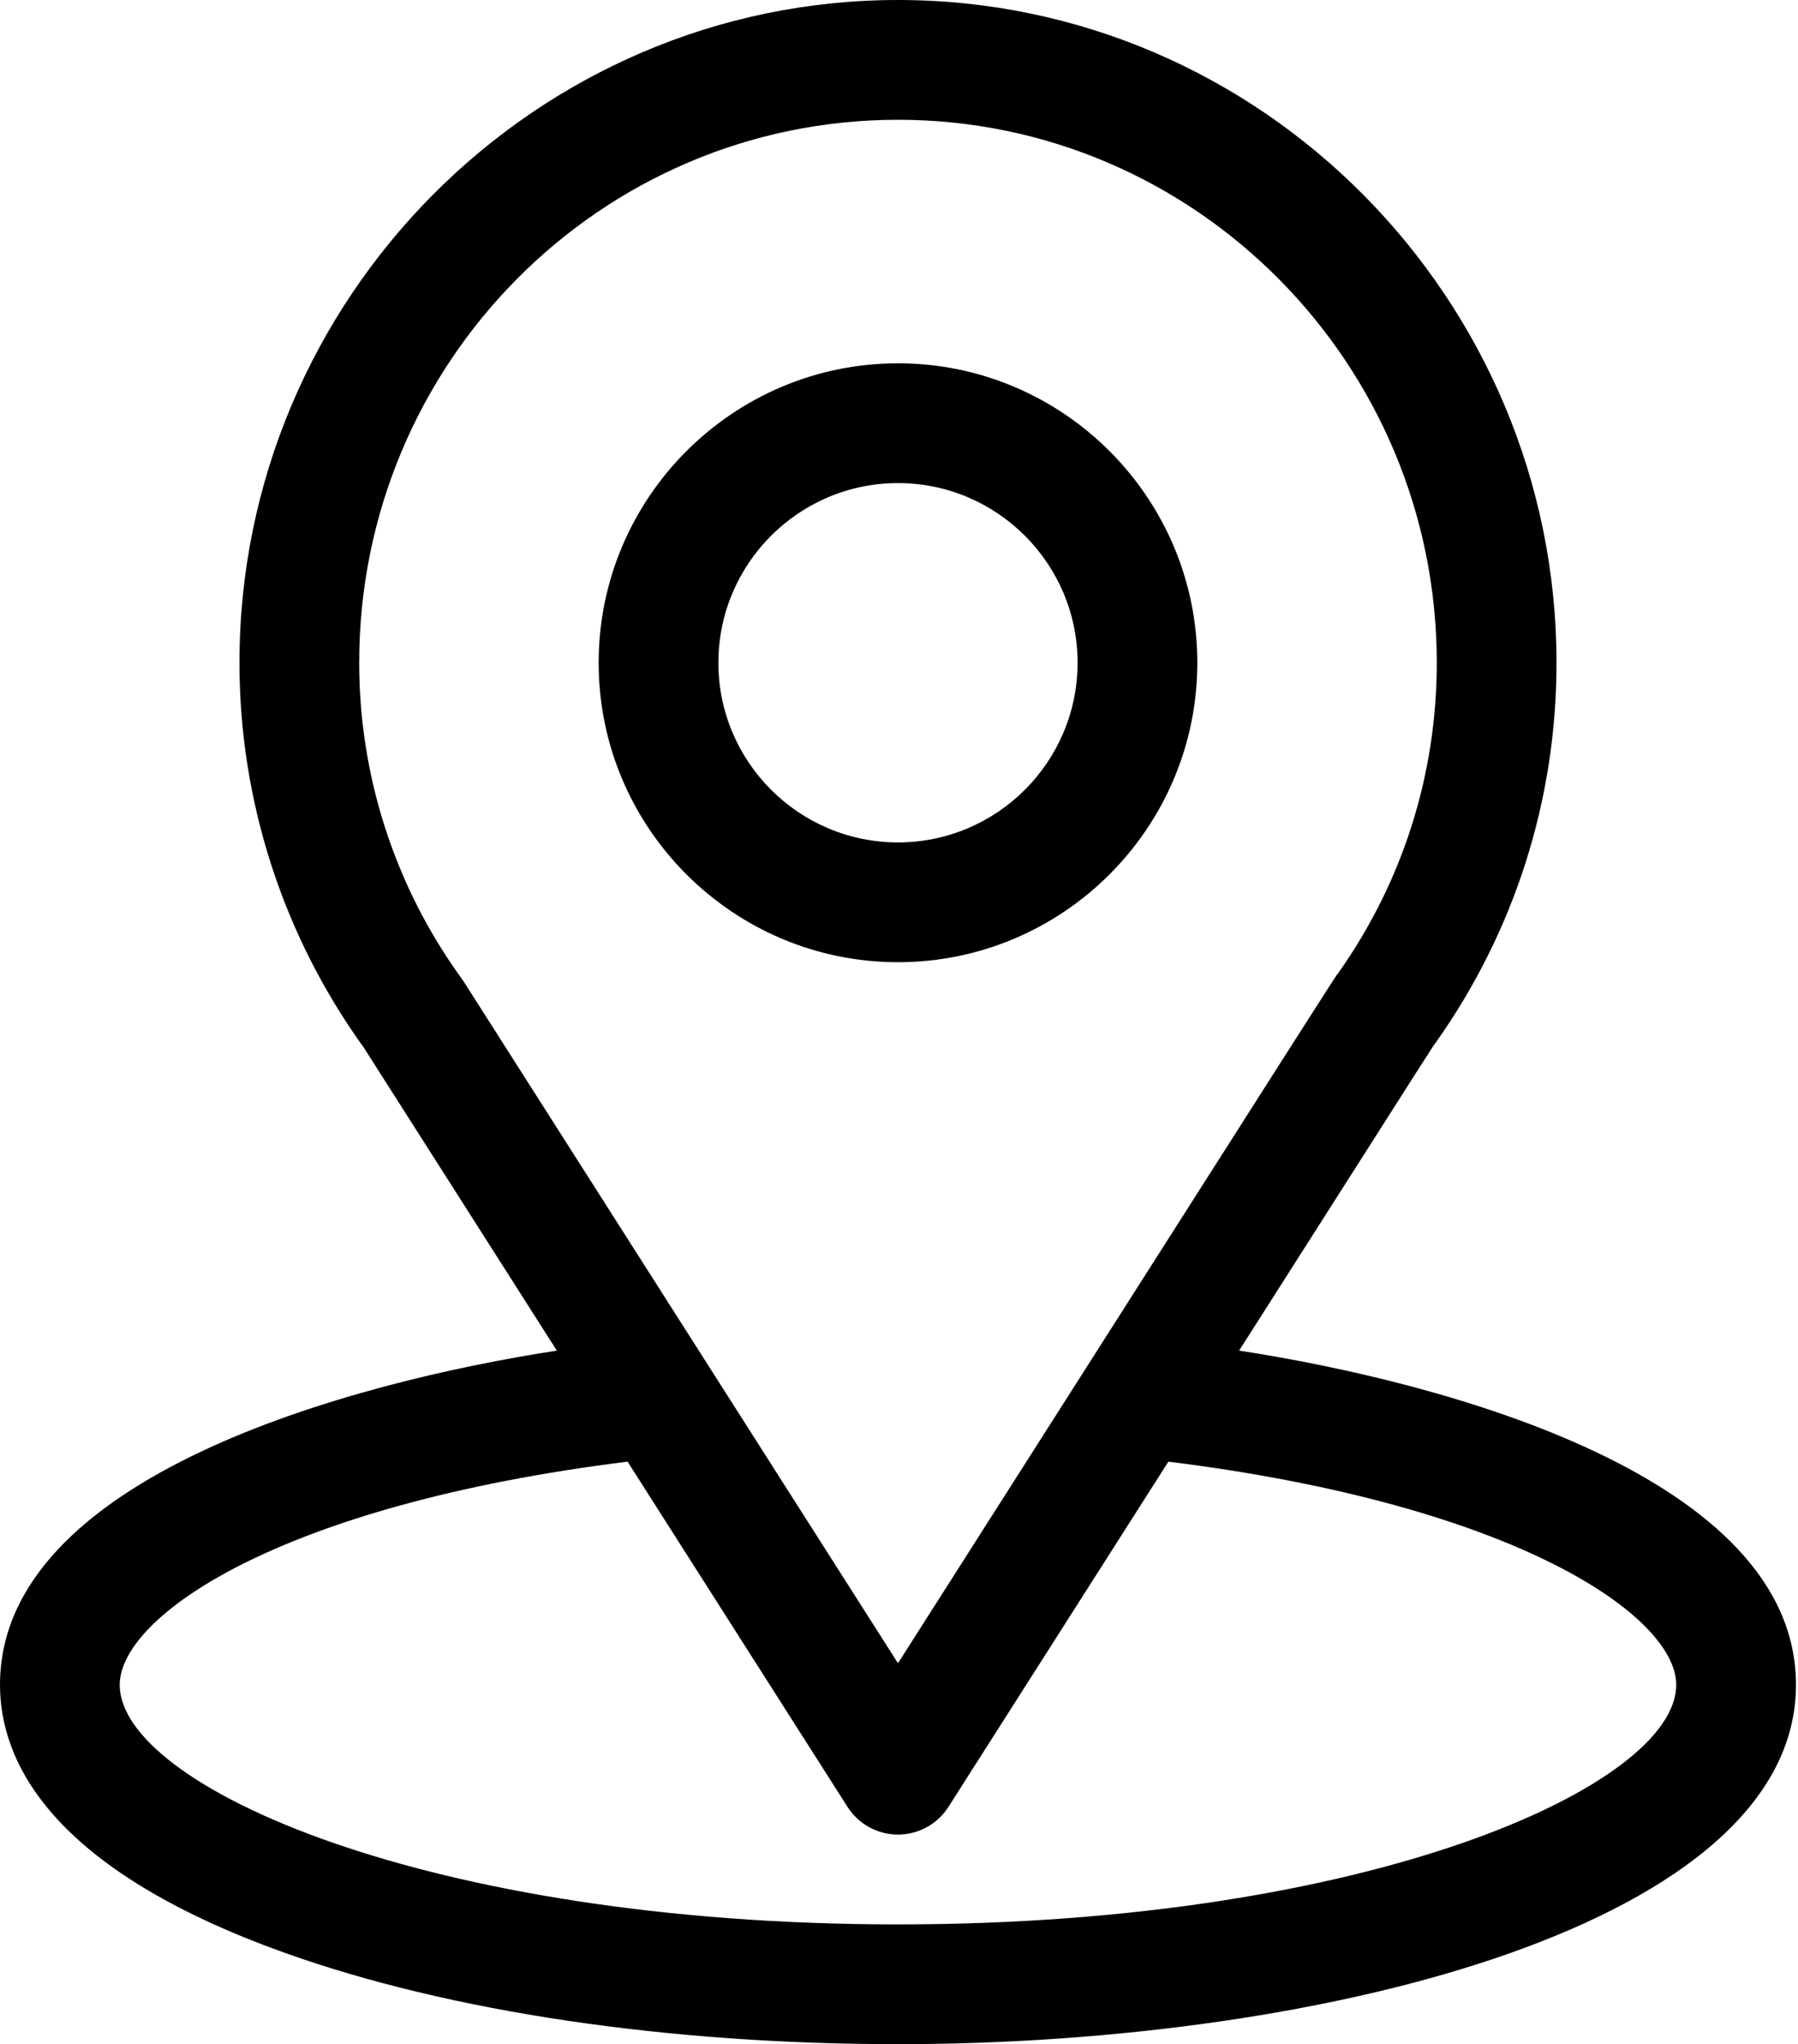
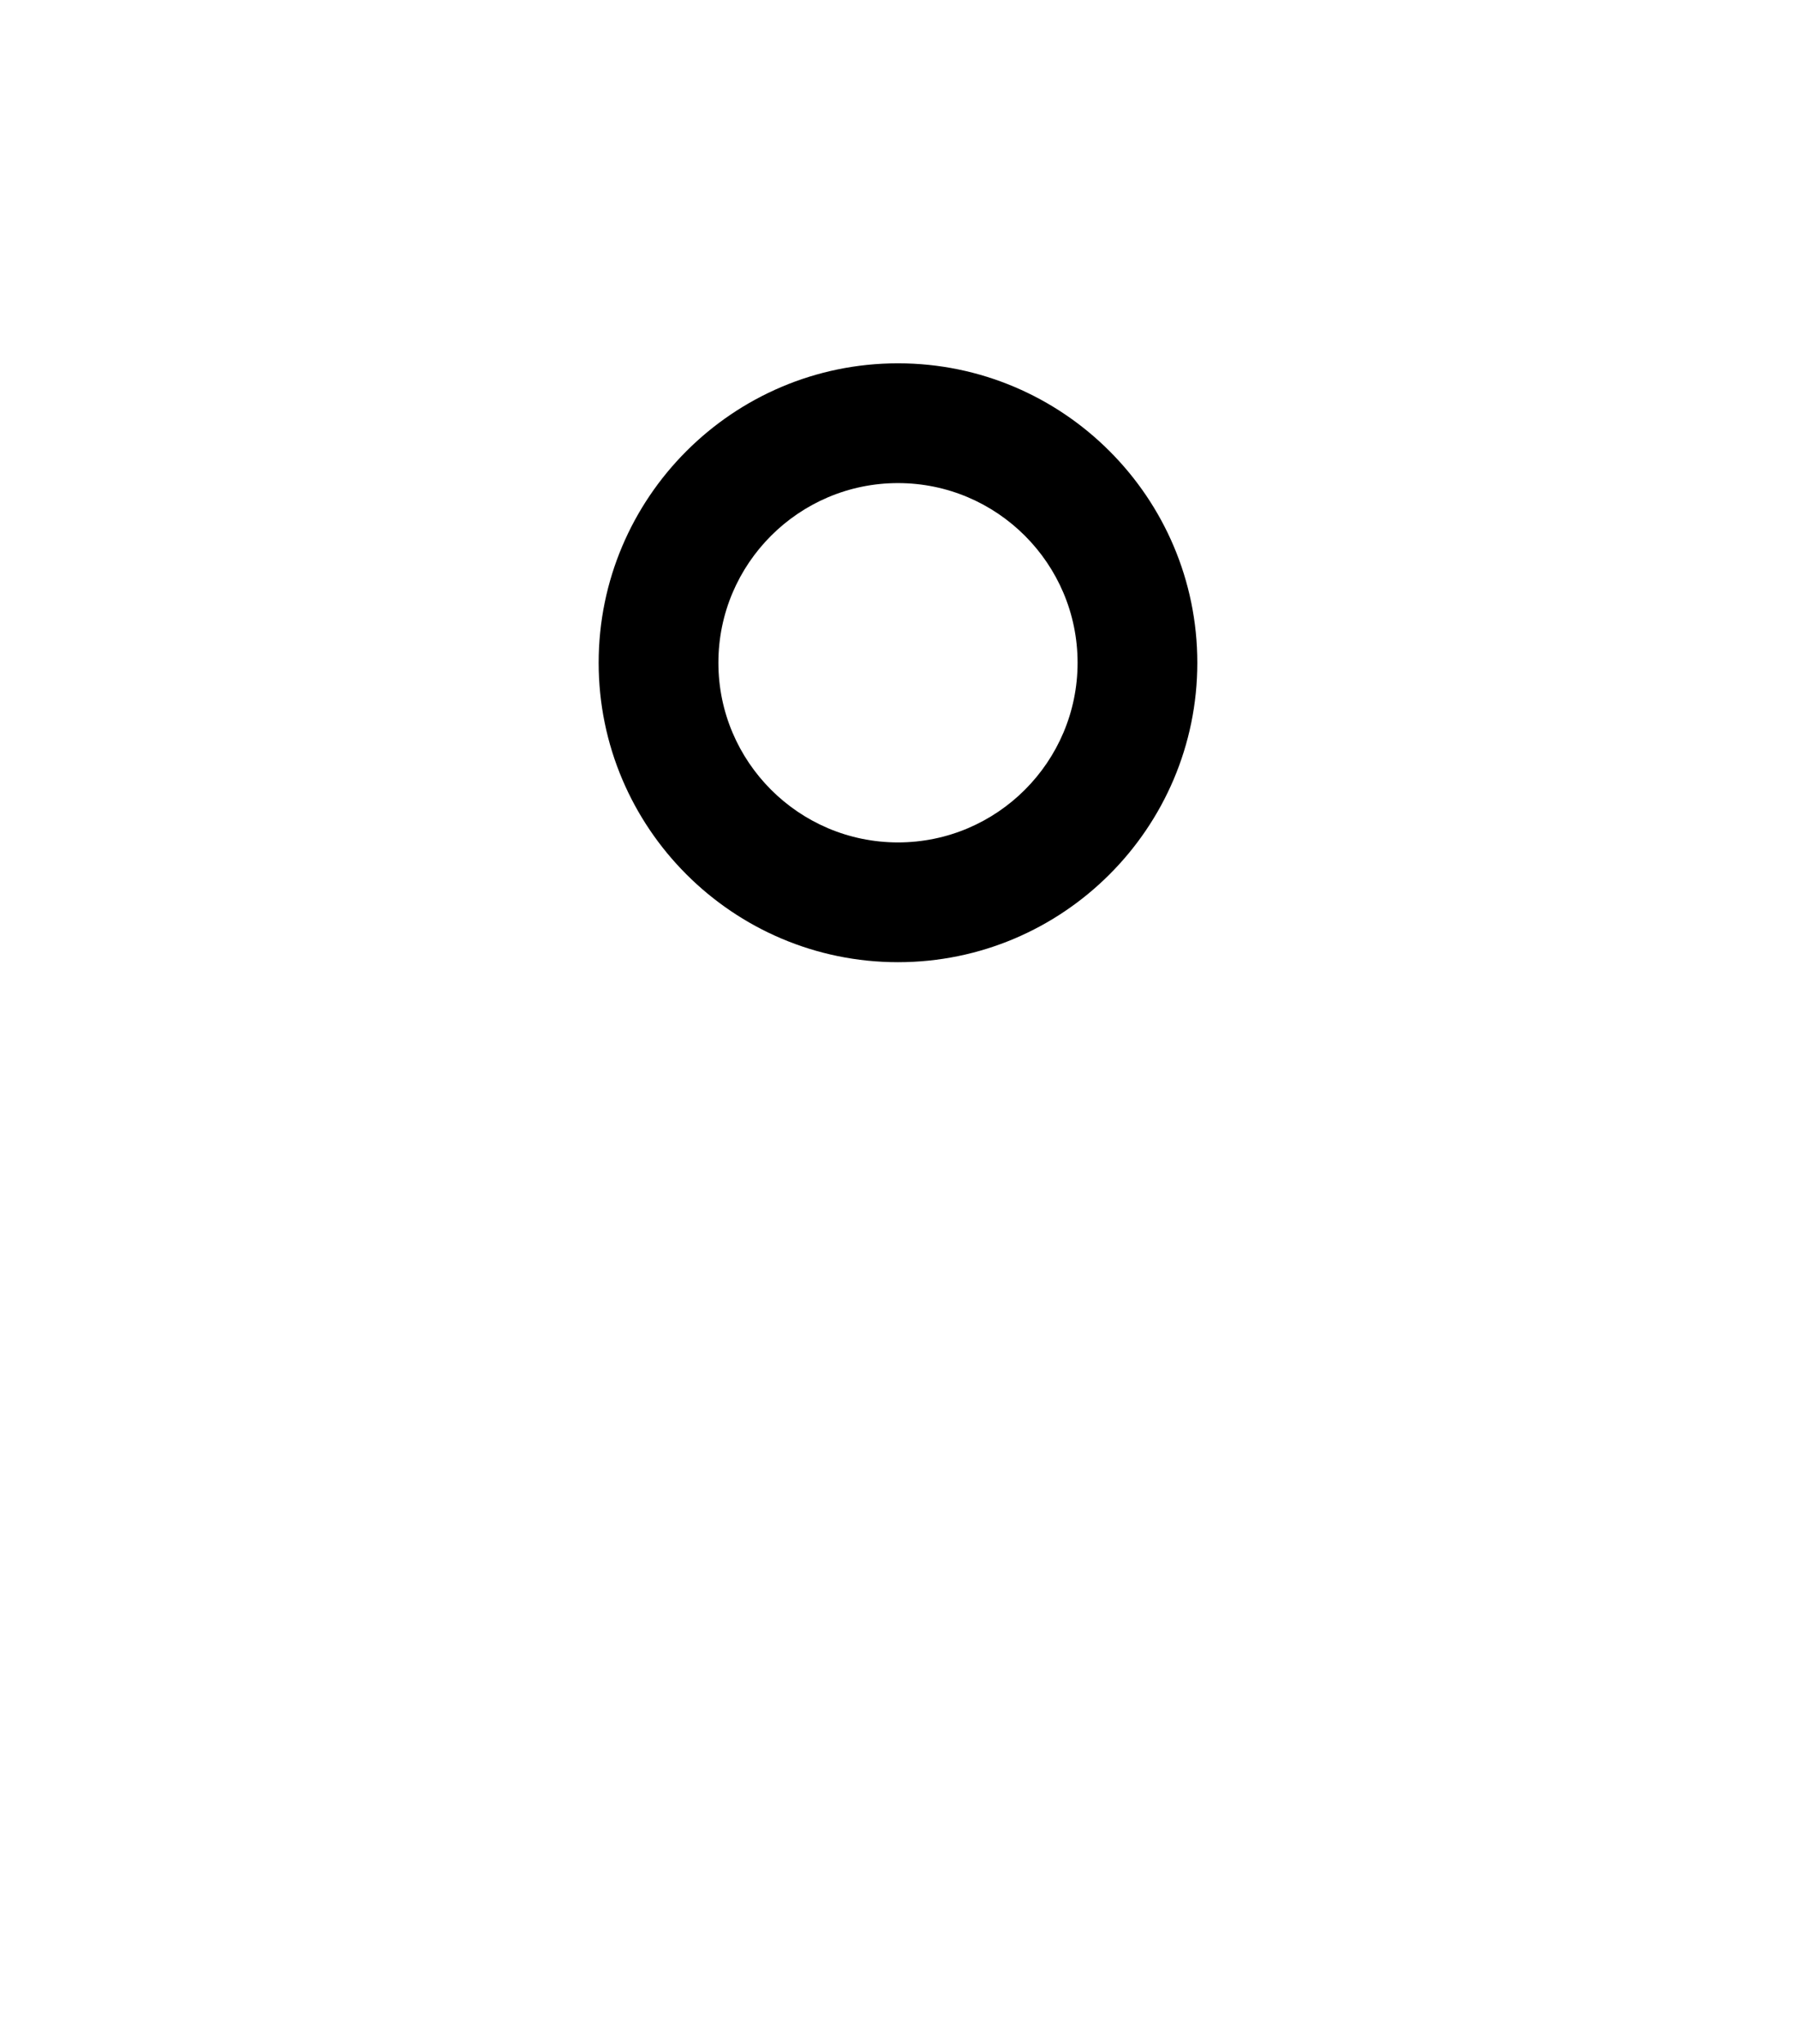
<svg xmlns="http://www.w3.org/2000/svg" width="696" height="791" viewBox="0 0 696 791" fill="none">
-   <path d="M479.661 522.624C563.833 390.544 553.252 407.022 555.677 403.578C586.323 360.355 602.52 309.482 602.52 256.457C602.52 115.838 488.41 0 347.607 0C207.264 0 92.695 115.61 92.695 256.457C92.695 309.448 109.232 361.652 140.881 405.459L215.551 522.625C135.717 534.894 0 571.454 0 651.957C0 681.303 19.154 723.124 110.403 755.712C174.119 778.468 258.359 791 347.607 791C514.498 791 695.215 743.923 695.215 651.957C695.215 571.44 559.657 534.918 479.661 522.624ZM179.596 379.966C179.341 379.568 179.075 379.177 178.797 378.795C152.461 342.563 139.043 299.624 139.043 256.457C139.043 140.56 232.366 46.348 347.607 46.348C462.61 46.348 556.172 140.602 556.172 256.457C556.172 299.693 543.008 341.176 518.096 376.453C515.863 379.397 527.51 361.303 347.607 643.597L179.596 379.966ZM347.607 744.652C165.316 744.652 46.348 691.07 46.348 651.957C46.348 625.669 107.477 582.443 242.936 565.594L328.064 699.173C330.158 702.459 333.046 705.164 336.461 707.037C339.877 708.911 343.71 709.894 347.606 709.894C351.502 709.894 355.335 708.911 358.75 707.037C362.166 705.164 365.054 702.459 367.148 699.173L452.274 565.594C587.736 582.443 648.867 625.669 648.867 651.957C648.867 690.738 530.97 744.652 347.607 744.652Z" fill="black" />
  <path d="M347.607 140.586C283.717 140.586 231.738 192.565 231.738 256.455C231.738 320.345 283.717 372.324 347.607 372.324C411.498 372.324 463.477 320.345 463.477 256.455C463.477 192.565 411.498 140.586 347.607 140.586ZM347.607 325.977C309.273 325.977 278.086 294.789 278.086 256.455C278.086 218.121 309.273 186.934 347.607 186.934C385.942 186.934 417.129 218.121 417.129 256.455C417.129 294.789 385.942 325.977 347.607 325.977Z" fill="black" />
</svg>